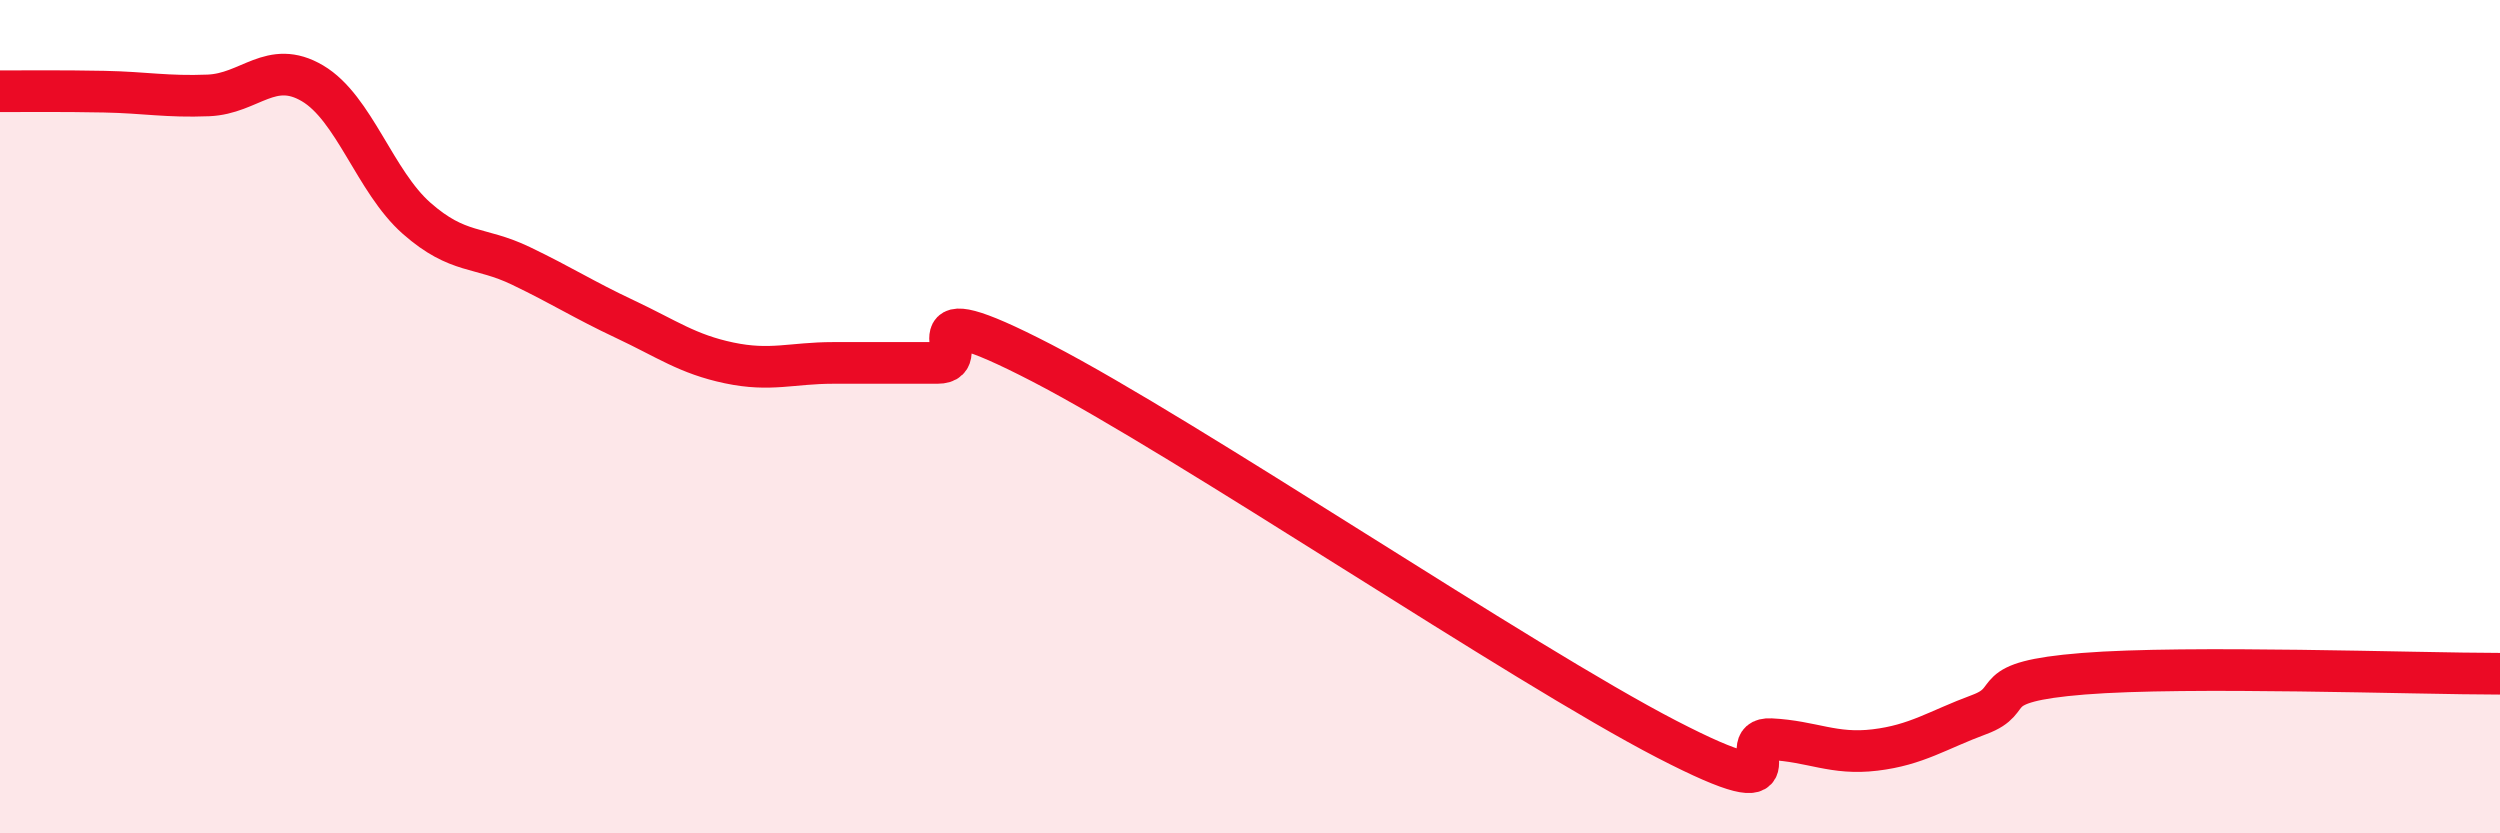
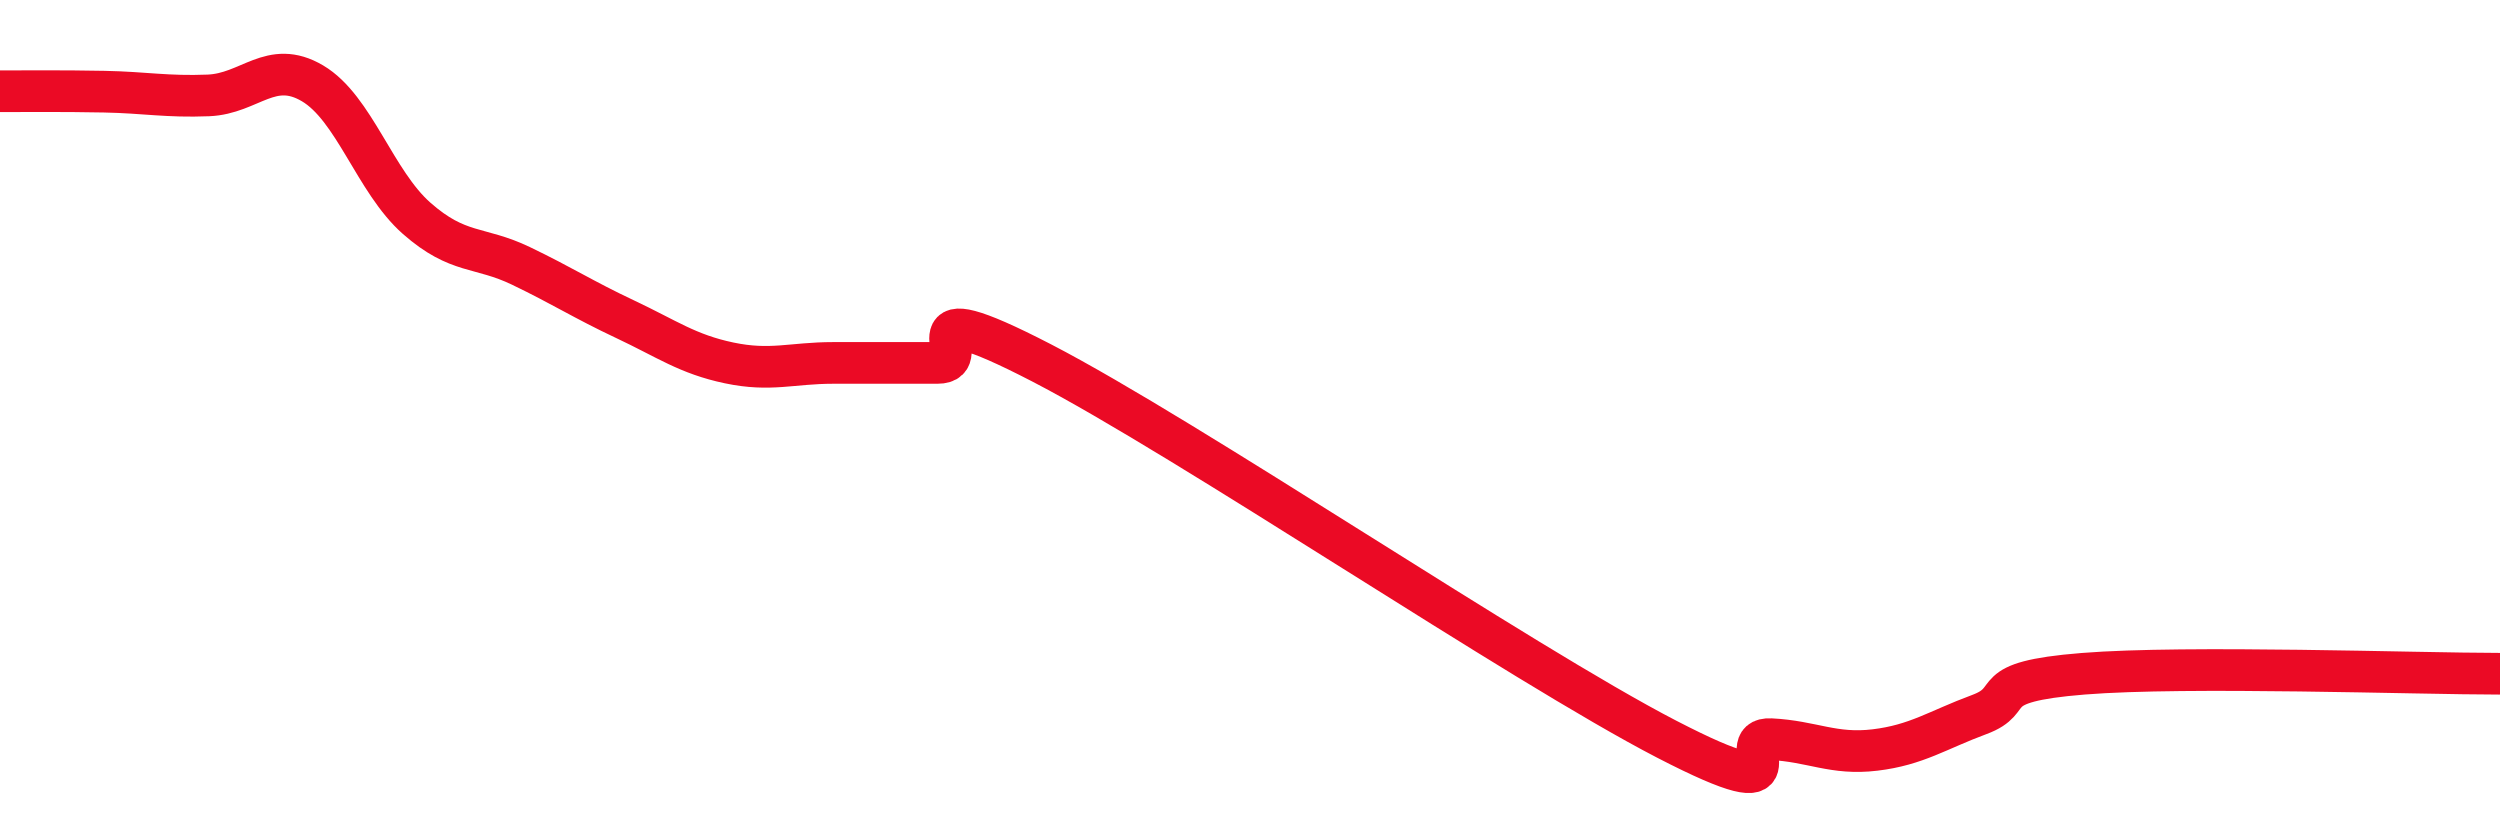
<svg xmlns="http://www.w3.org/2000/svg" width="60" height="20" viewBox="0 0 60 20">
-   <path d="M 0,2.19 C 0.5,2.19 1.5,2.18 2.5,2.2 C 3.5,2.22 4,2.33 5,2.29 C 6,2.25 6.5,1.41 7.5,2 C 8.5,2.59 9,4.36 10,5.24 C 11,6.12 11.5,5.9 12.5,6.38 C 13.5,6.86 14,7.19 15,7.66 C 16,8.13 16.5,8.5 17.5,8.71 C 18.5,8.92 19,8.71 20,8.71 C 21,8.71 21.5,8.71 22.5,8.71 C 23.5,8.71 21.5,6.9 25,8.71 C 28.5,10.52 36.5,15.93 40,17.74 C 43.5,19.55 41.5,17.69 42.5,17.74 C 43.5,17.79 44,18.12 45,18 C 46,17.88 46.5,17.52 47.5,17.15 C 48.5,16.78 47.5,16.37 50,16.17 C 52.5,15.97 58,16.17 60,16.17L60 20L0 20Z" fill="#EB0A25" opacity="0.1" stroke-linecap="round" stroke-linejoin="round" />
  <path d="M 0,2.19 C 0.5,2.19 1.5,2.18 2.5,2.2 C 3.5,2.22 4,2.33 5,2.29 C 6,2.25 6.5,1.41 7.5,2 C 8.5,2.59 9,4.36 10,5.24 C 11,6.12 11.5,5.9 12.5,6.38 C 13.5,6.86 14,7.19 15,7.66 C 16,8.13 16.5,8.5 17.5,8.71 C 18.5,8.92 19,8.71 20,8.71 C 21,8.71 21.5,8.71 22.5,8.71 C 23.5,8.71 21.5,6.9 25,8.71 C 28.5,10.52 36.5,15.93 40,17.74 C 43.5,19.55 41.5,17.69 42.5,17.74 C 43.5,17.79 44,18.12 45,18 C 46,17.88 46.5,17.52 47.5,17.15 C 48.5,16.78 47.5,16.37 50,16.17 C 52.5,15.97 58,16.17 60,16.17" stroke="#EB0A25" stroke-width="1" fill="none" stroke-linecap="round" stroke-linejoin="round" />
</svg>